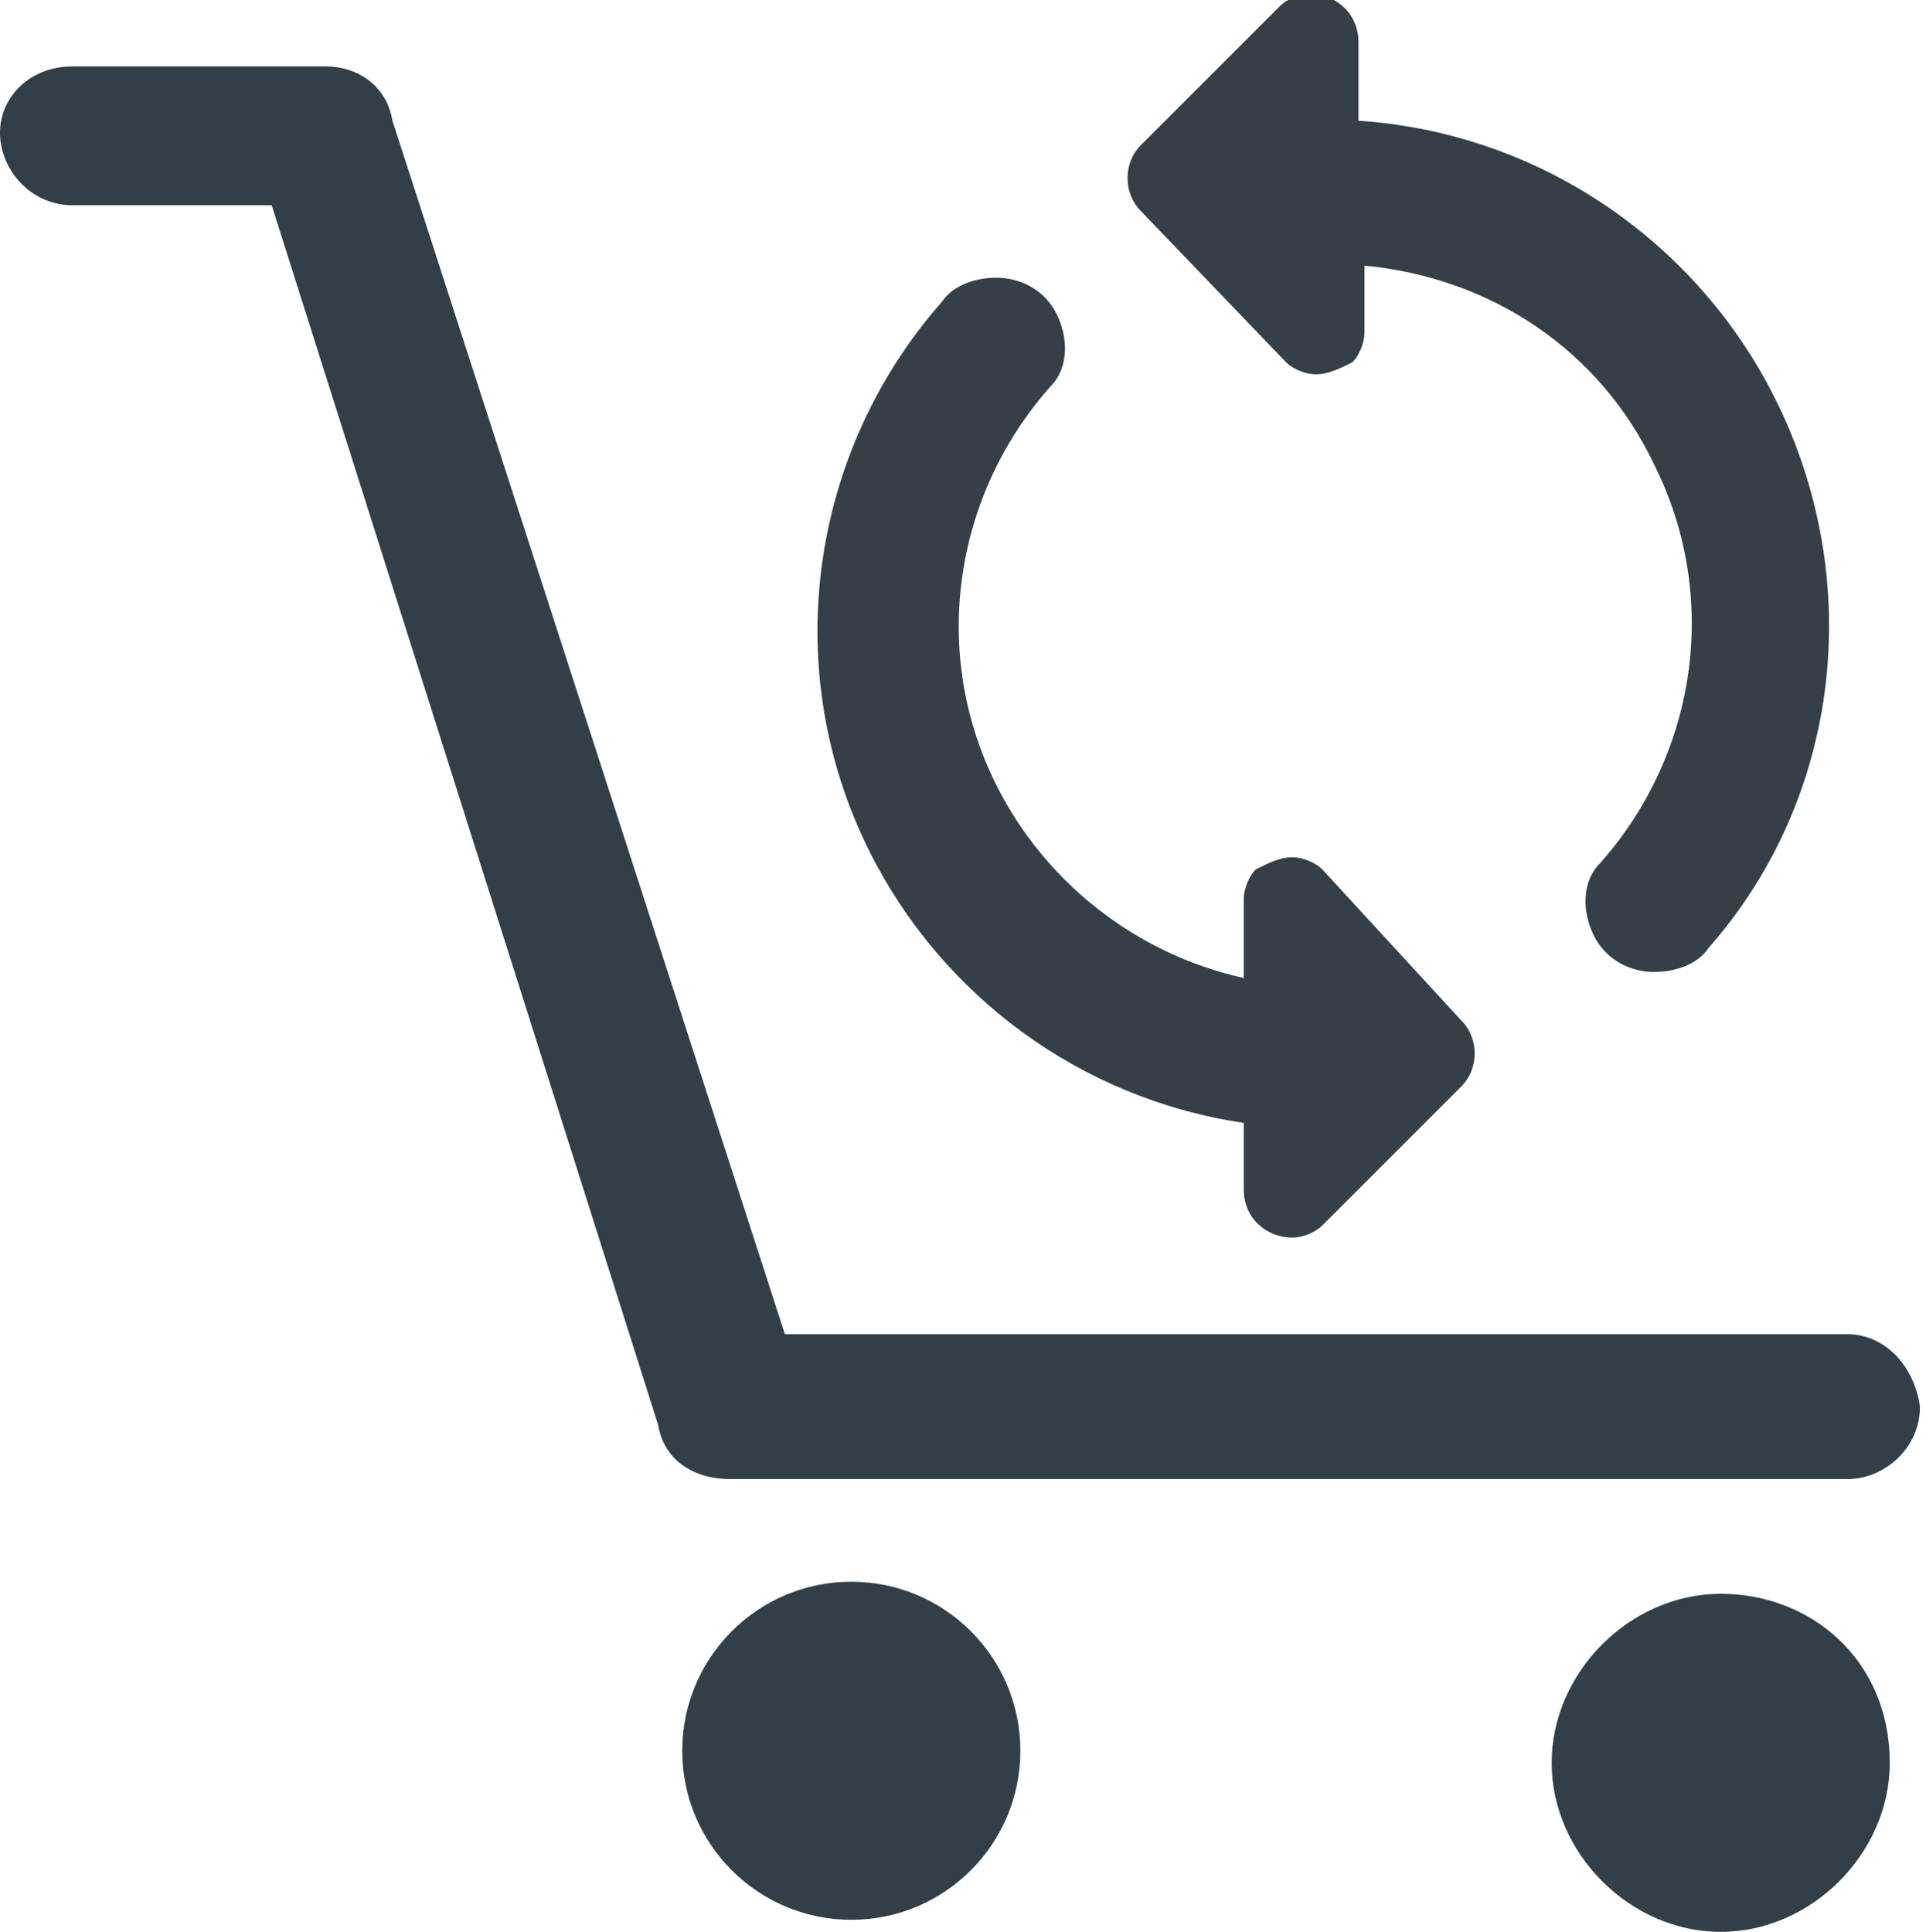
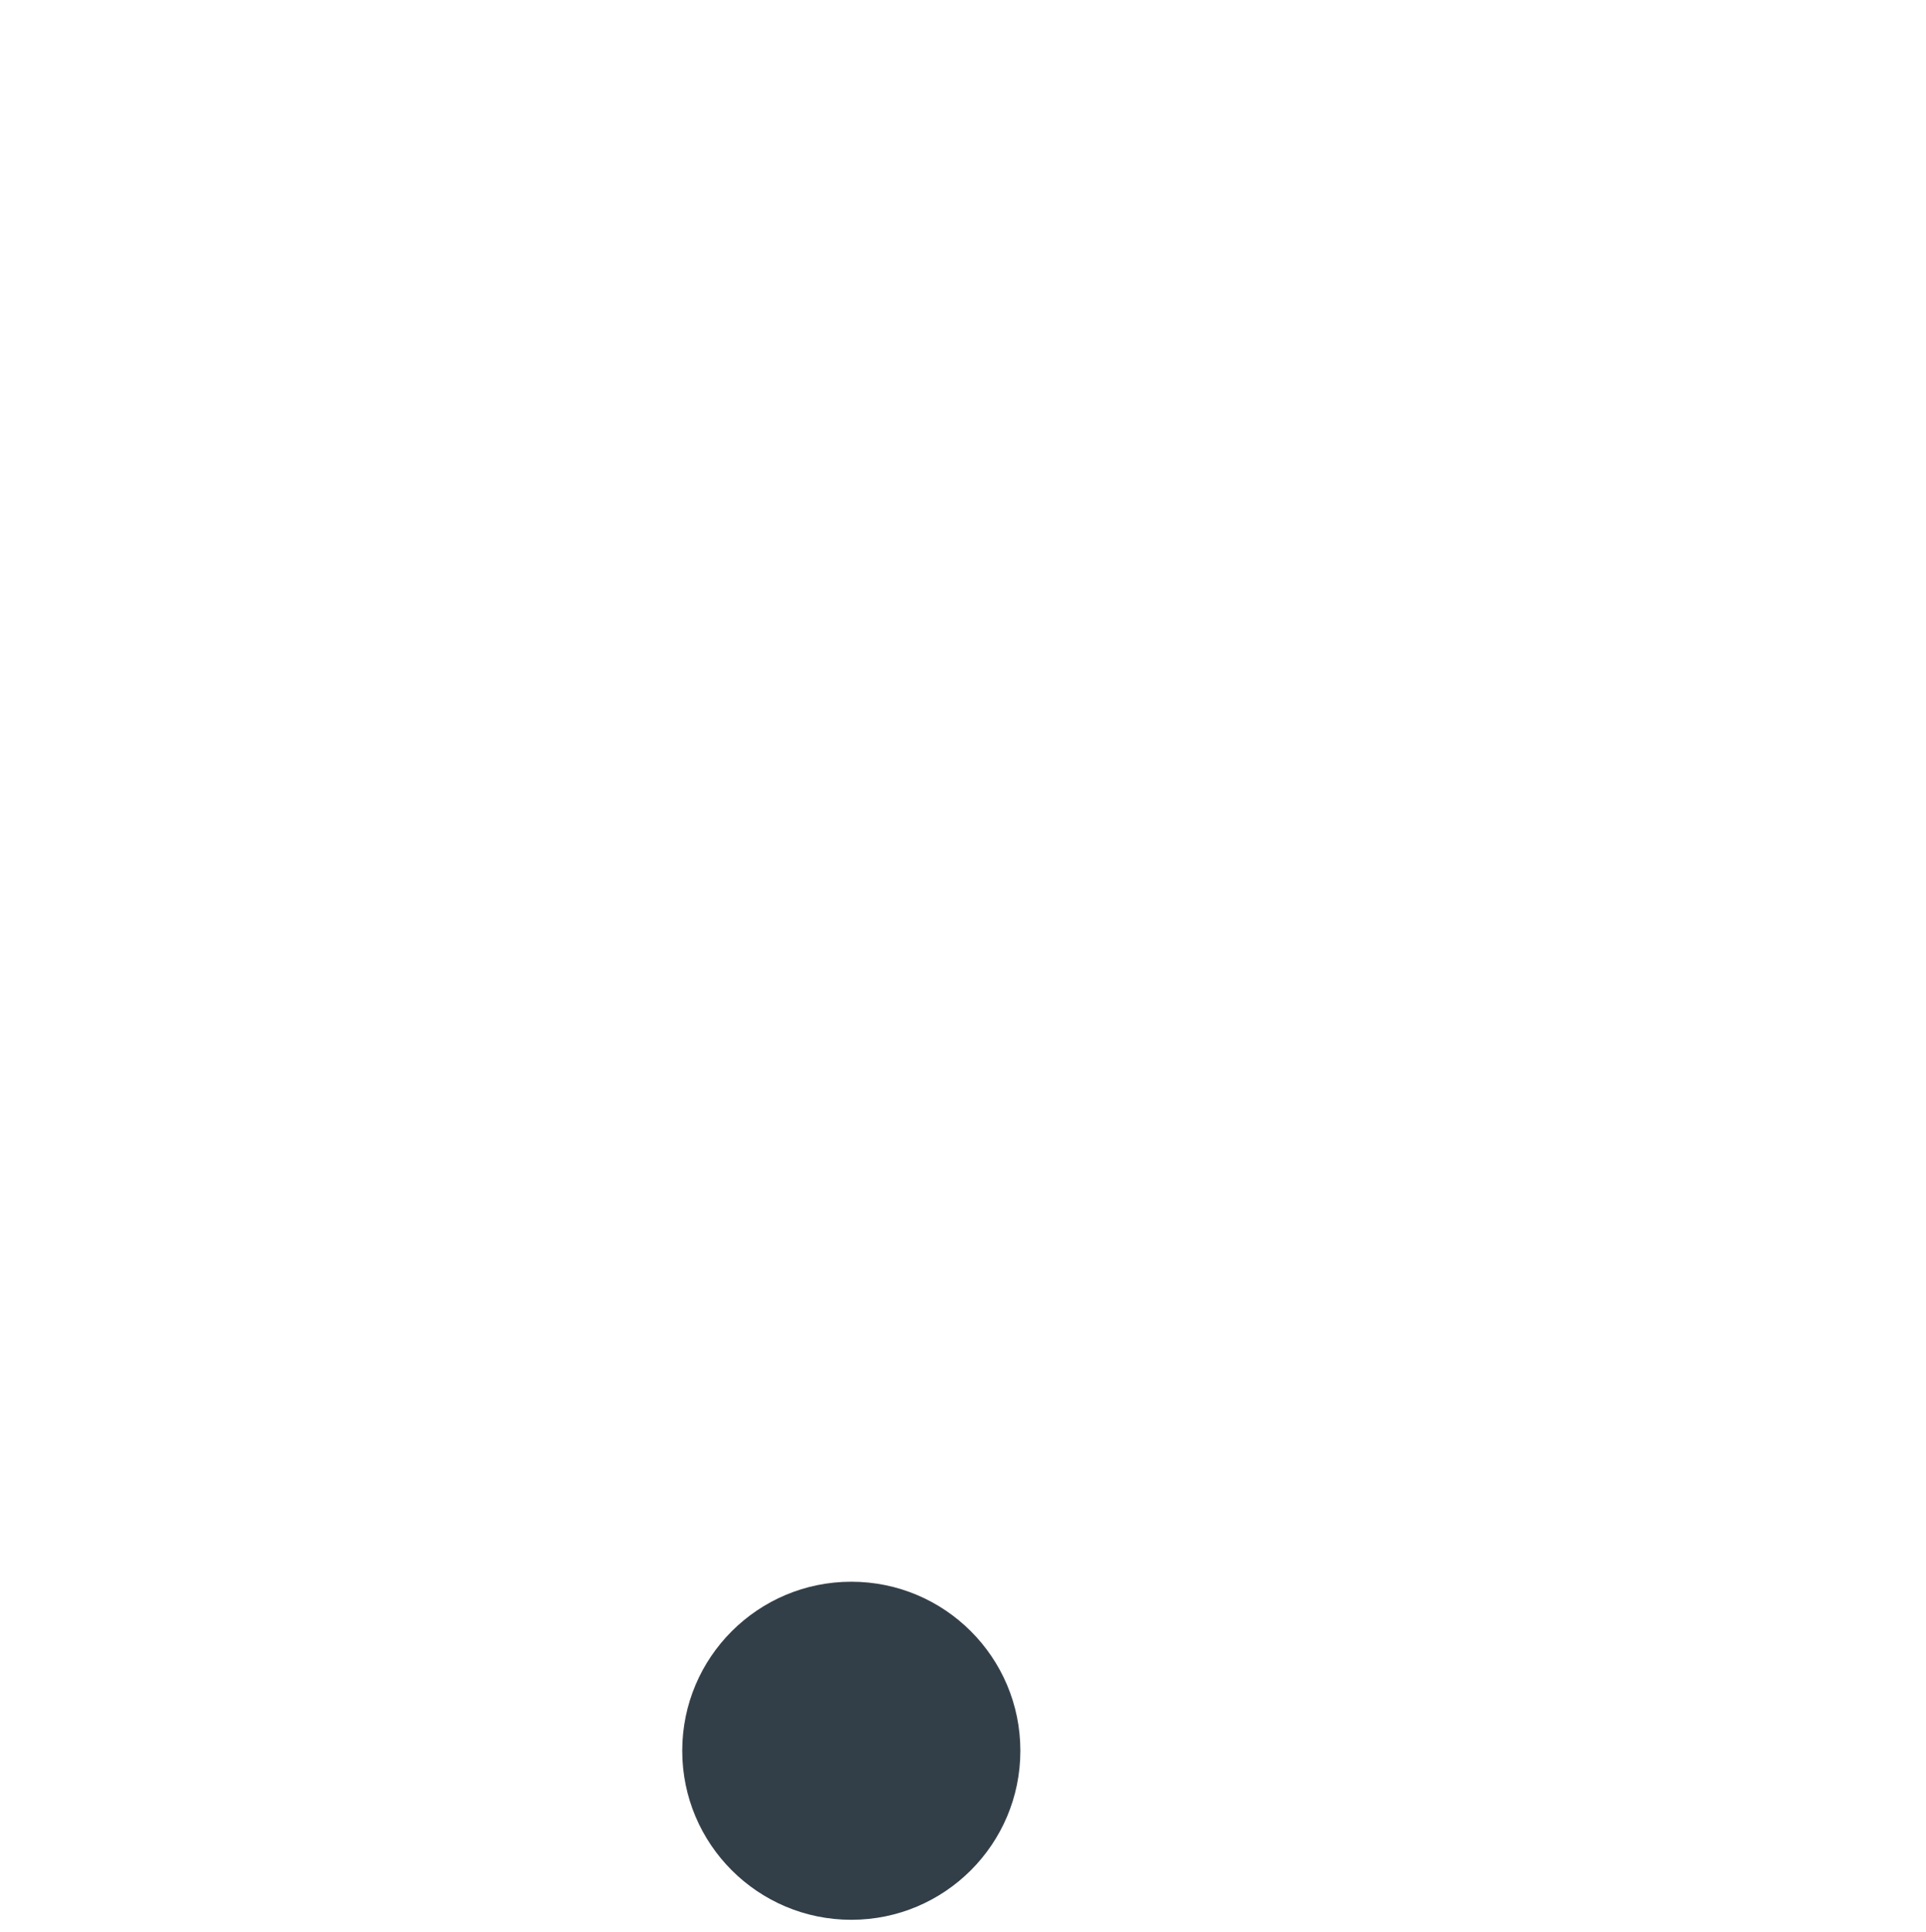
<svg xmlns="http://www.w3.org/2000/svg" version="1.1" id="Layer_1" x="0px" y="0px" viewBox="0 0 31.9 32" style="enable-background:new 0 0 31.9 32;" xml:space="preserve">
  <style type="text/css">
	.st0{fill:#333F48;}
	.st1{fill:#353F47;}
</style>
  <g id="Capa_1">
</g>
  <g>
-     <path class="st0" d="M30.6,22.1L30.6,22.1H13L6.5,2C6.4,1.4,5.9,1.1,5.4,1.1H1.2C0.5,1.1,0,1.6,0,2.2s0.5,1.2,1.2,1.2h3.3l6.4,20.2   c0.1,0.6,0.6,0.9,1.2,0.9h18.5c0.6,0,1.2-0.5,1.2-1.2C31.7,22.6,31.2,22.1,30.6,22.1z" />
    <circle class="st0" cx="14.1" cy="29" r="2.8" />
-     <path class="st0" d="M28.5,26.4c-1.5,0-2.8,1.3-2.8,2.8S27,32,28.5,32s2.8-1.3,2.8-2.8C31.3,27.5,30,26.4,28.5,26.4z" />
  </g>
  <g>
-     <path class="st1" d="M29.4,6.6c-1.3-2.6-3.9-4.4-6.9-4.6l0-1.3c0-0.5-0.4-0.8-0.8-0.8c-0.2,0-0.4,0.1-0.5,0.2l-2.3,2.3   c-0.3,0.3-0.3,0.8,0,1.1L21.3,6c0.1,0.1,0.3,0.2,0.5,0.2c0.2,0,0.4-0.1,0.6-0.2c0.1-0.1,0.2-0.3,0.2-0.5l0-1.1   c2.1,0.2,3.9,1.4,4.8,3.3c1.1,2.2,0.7,4.8-0.9,6.6c-0.3,0.3-0.3,0.8-0.1,1.2c0.2,0.4,0.6,0.6,1,0.6c0.3,0,0.7-0.1,0.9-0.4   C30.5,13.2,30.9,9.6,29.4,6.6z" />
-     <path class="st1" d="M21.9,14.4c-0.1-0.1-0.3-0.2-0.5-0.2c-0.2,0-0.4,0.1-0.6,0.2c-0.1,0.1-0.2,0.3-0.2,0.5l0,1.3   c-1.8-0.4-3.3-1.6-4.1-3.2c-1.1-2.2-0.7-4.8,0.9-6.6c0.3-0.3,0.3-0.8,0.1-1.2c-0.2-0.4-0.6-0.6-1-0.6c-0.3,0-0.7,0.1-0.9,0.4   c-2.2,2.5-2.7,6.1-1.2,9.1c1.2,2.4,3.5,4.1,6.2,4.5l0,1.1c0,0.5,0.4,0.8,0.8,0.8c0.2,0,0.4-0.1,0.5-0.2l2.3-2.3   c0.3-0.3,0.3-0.8,0-1.1L21.9,14.4z" />
-   </g>
+     </g>
</svg>